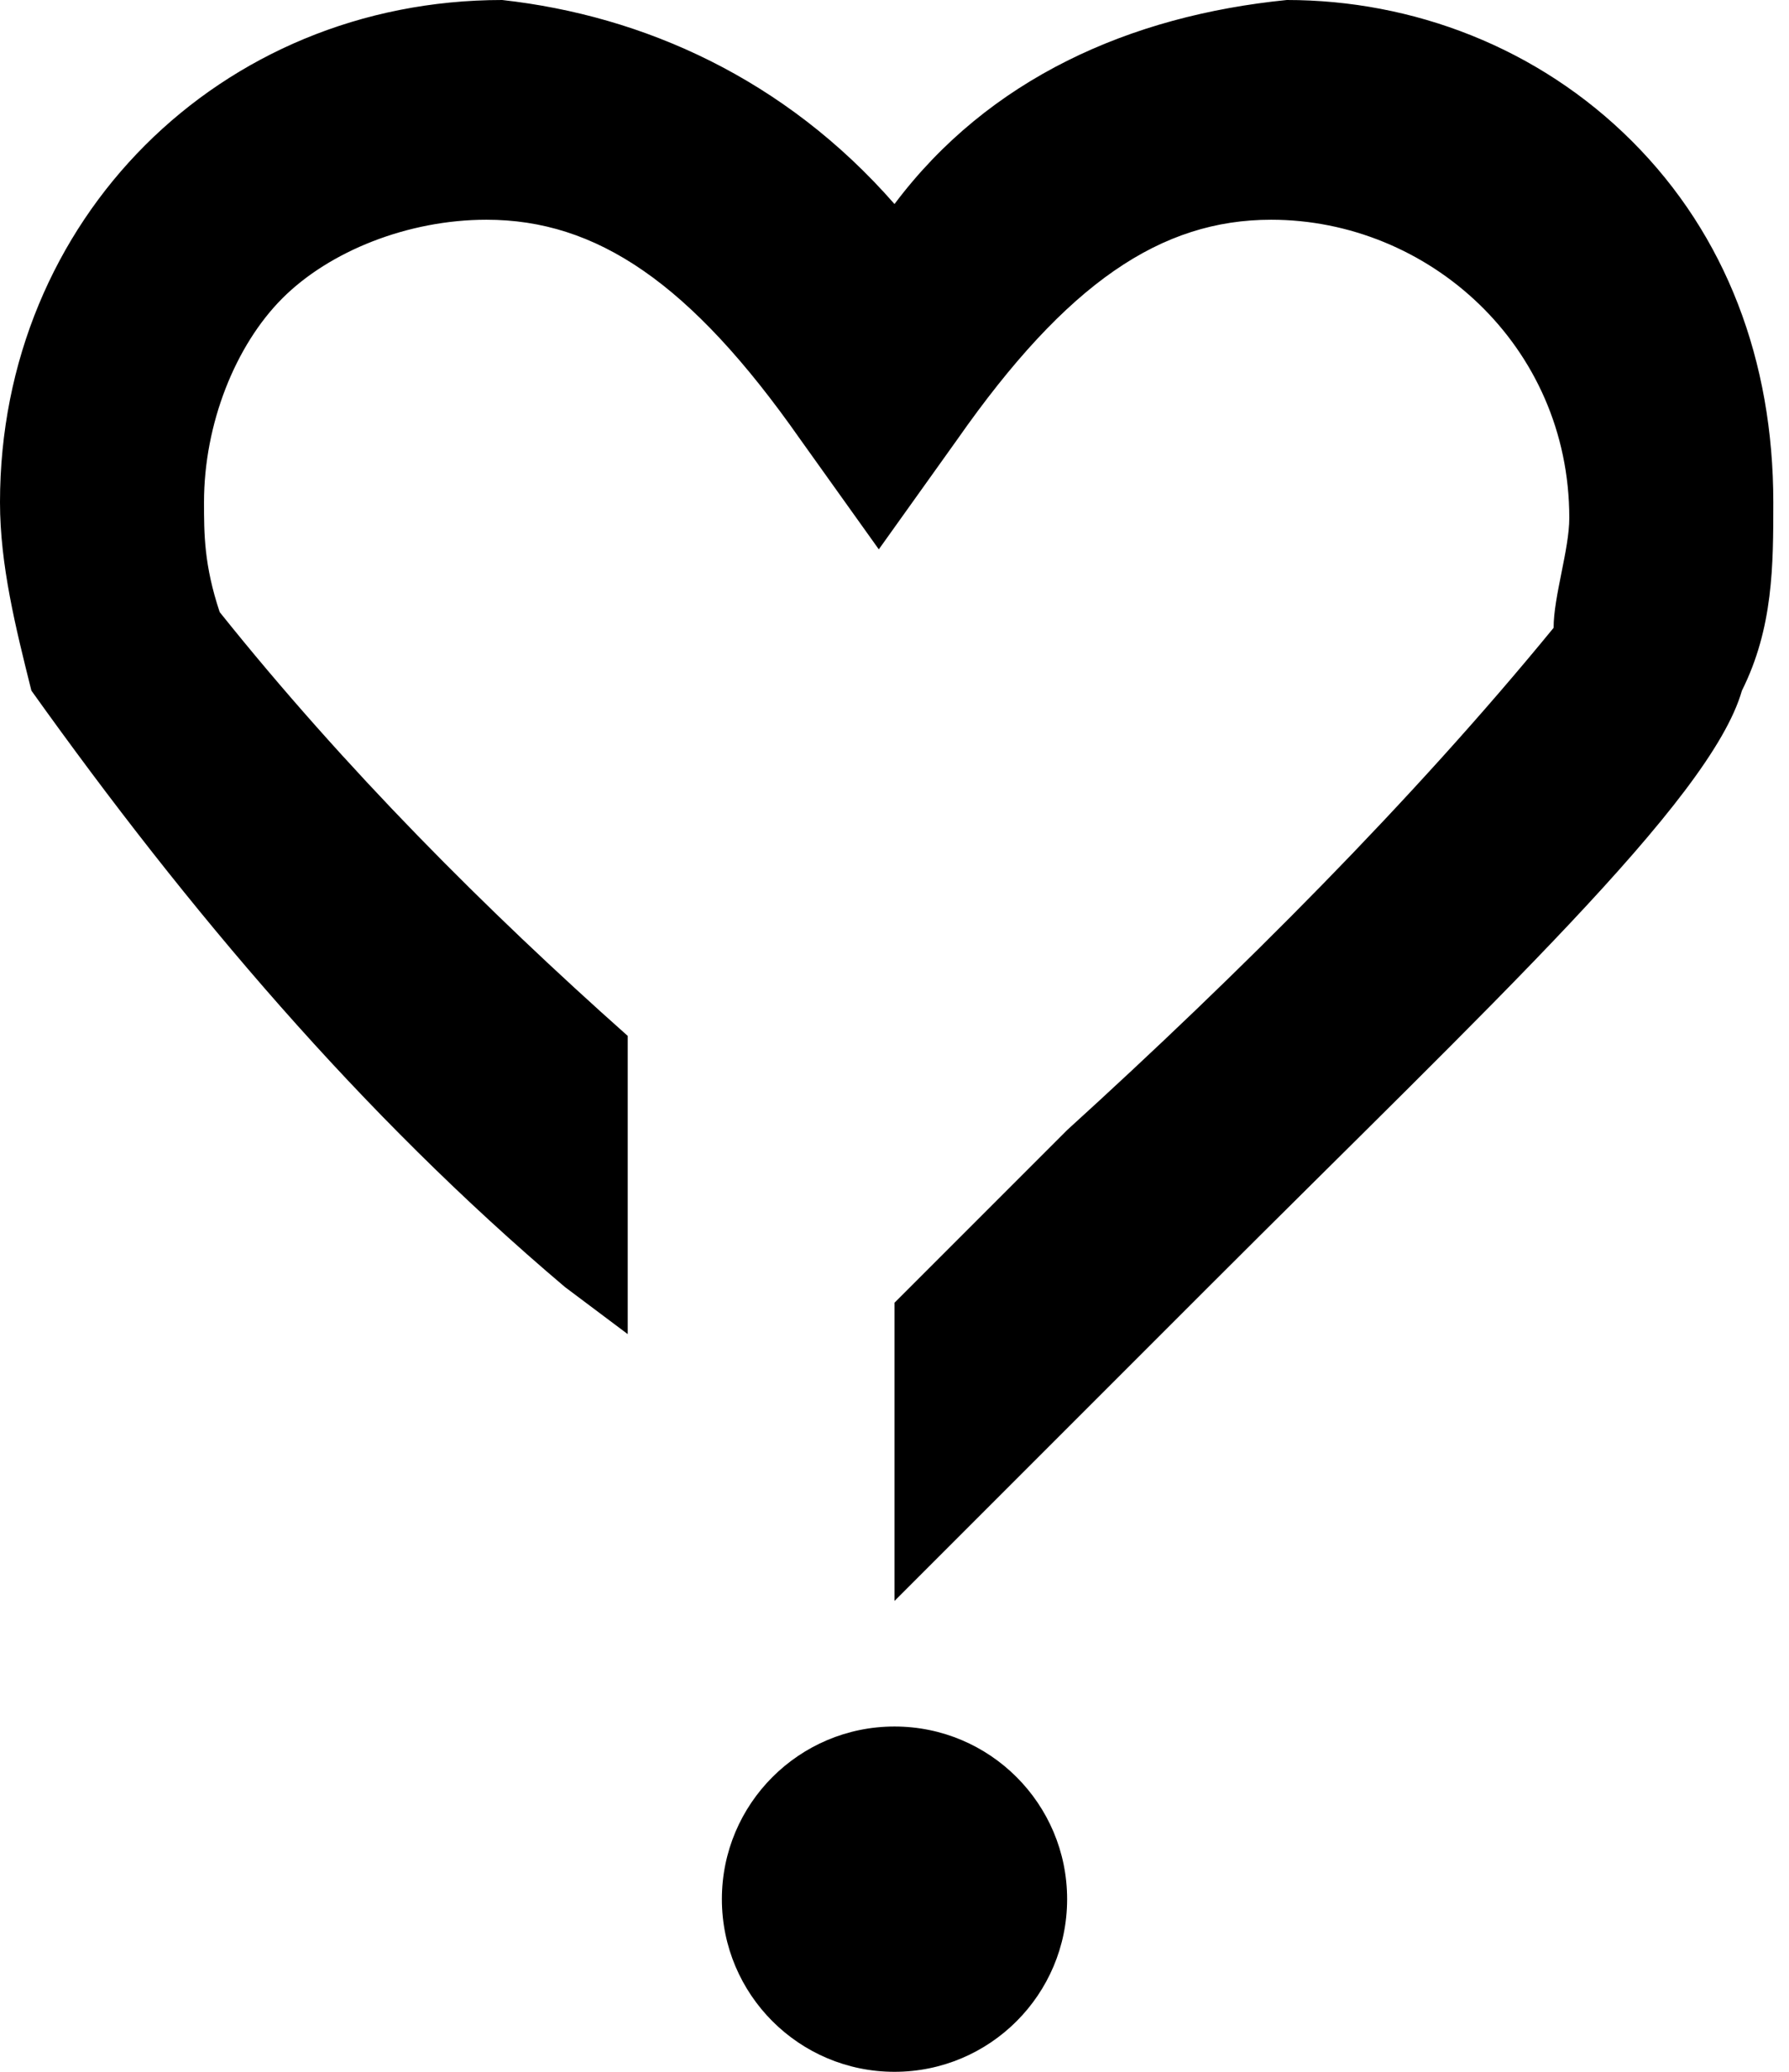
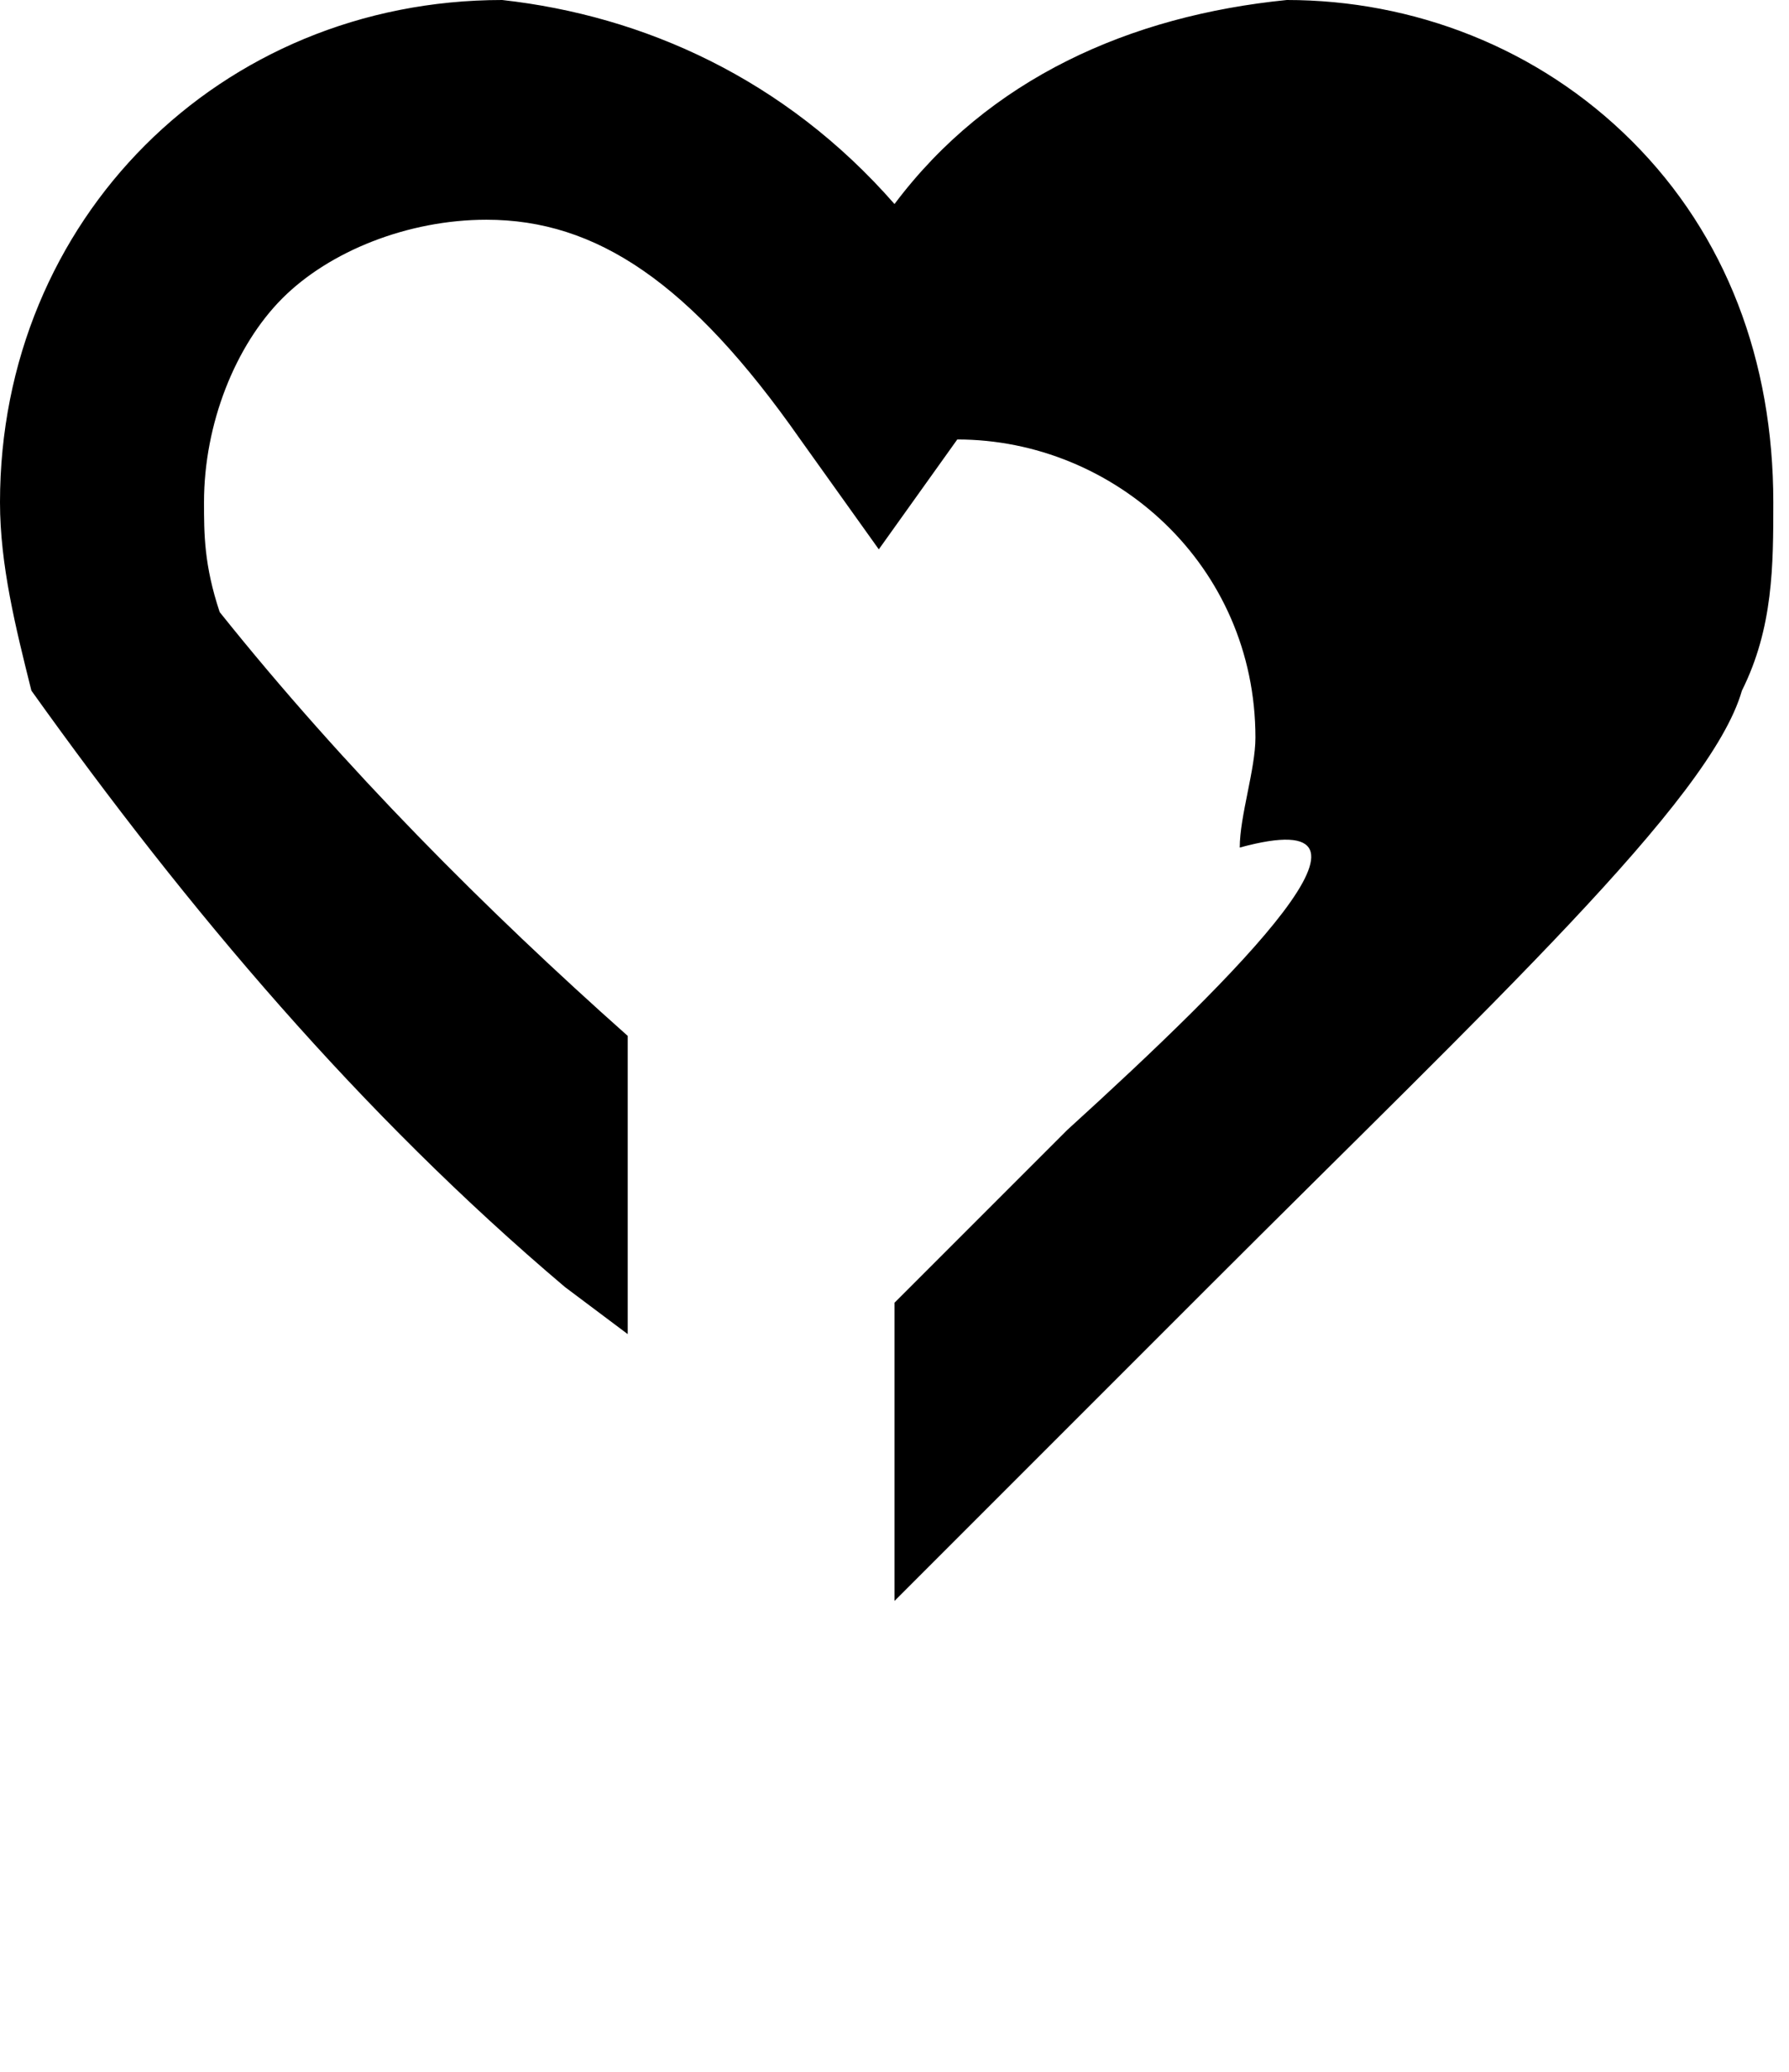
<svg xmlns="http://www.w3.org/2000/svg" version="1.1" id="Layer_1" x="0px" y="0px" viewBox="0 0 11.4 13.2" style="enable-background:new 0 0 11.4 13.2;" xml:space="preserve">
-   <path id="Path" d="M8.2,0c-1,0.1-1.9,0.5-2.5,1.3C5,0.5,4.1,0.1,3.2,0C1.4,0,0,1.4,0,3.2C0,3.6,0.1,4,0.2,4.4c1,1.4,2.1,2.7,3.4,3.8  L4,8.5V6.6C3.1,5.8,2.2,4.9,1.4,3.9C1.3,3.6,1.3,3.4,1.3,3.2c0-0.5,0.2-1,0.5-1.3c0.3-0.3,0.8-0.5,1.3-0.5c0.7,0,1.3,0.4,2,1.4  l0.5,0.7l0.5-0.7c0.7-1,1.3-1.4,2-1.4c1,0,1.9,0.8,1.9,1.9c0,0.2-0.1,0.5-0.1,0.7C9,5.1,7.9,6.2,6.8,7.2C6.4,7.6,6,8,5.7,8.3v1.9  l0.5-0.5c0.3-0.3,0.9-0.9,1.5-1.5c1.8-1.8,3.2-3.1,3.4-3.8c0.2-0.4,0.2-0.8,0.2-1.2c0-0.9-0.3-1.7-0.9-2.3C9.8,0.3,9,0,8.2,0z" />
-   <circle id="Oval" cx="5.7" cy="12.1" r="1.1" />
+   <path id="Path" d="M8.2,0c-1,0.1-1.9,0.5-2.5,1.3C5,0.5,4.1,0.1,3.2,0C1.4,0,0,1.4,0,3.2C0,3.6,0.1,4,0.2,4.4c1,1.4,2.1,2.7,3.4,3.8  L4,8.5V6.6C3.1,5.8,2.2,4.9,1.4,3.9C1.3,3.6,1.3,3.4,1.3,3.2c0-0.5,0.2-1,0.5-1.3c0.3-0.3,0.8-0.5,1.3-0.5c0.7,0,1.3,0.4,2,1.4  l0.5,0.7l0.5-0.7c1,0,1.9,0.8,1.9,1.9c0,0.2-0.1,0.5-0.1,0.7C9,5.1,7.9,6.2,6.8,7.2C6.4,7.6,6,8,5.7,8.3v1.9  l0.5-0.5c0.3-0.3,0.9-0.9,1.5-1.5c1.8-1.8,3.2-3.1,3.4-3.8c0.2-0.4,0.2-0.8,0.2-1.2c0-0.9-0.3-1.7-0.9-2.3C9.8,0.3,9,0,8.2,0z" />
</svg>